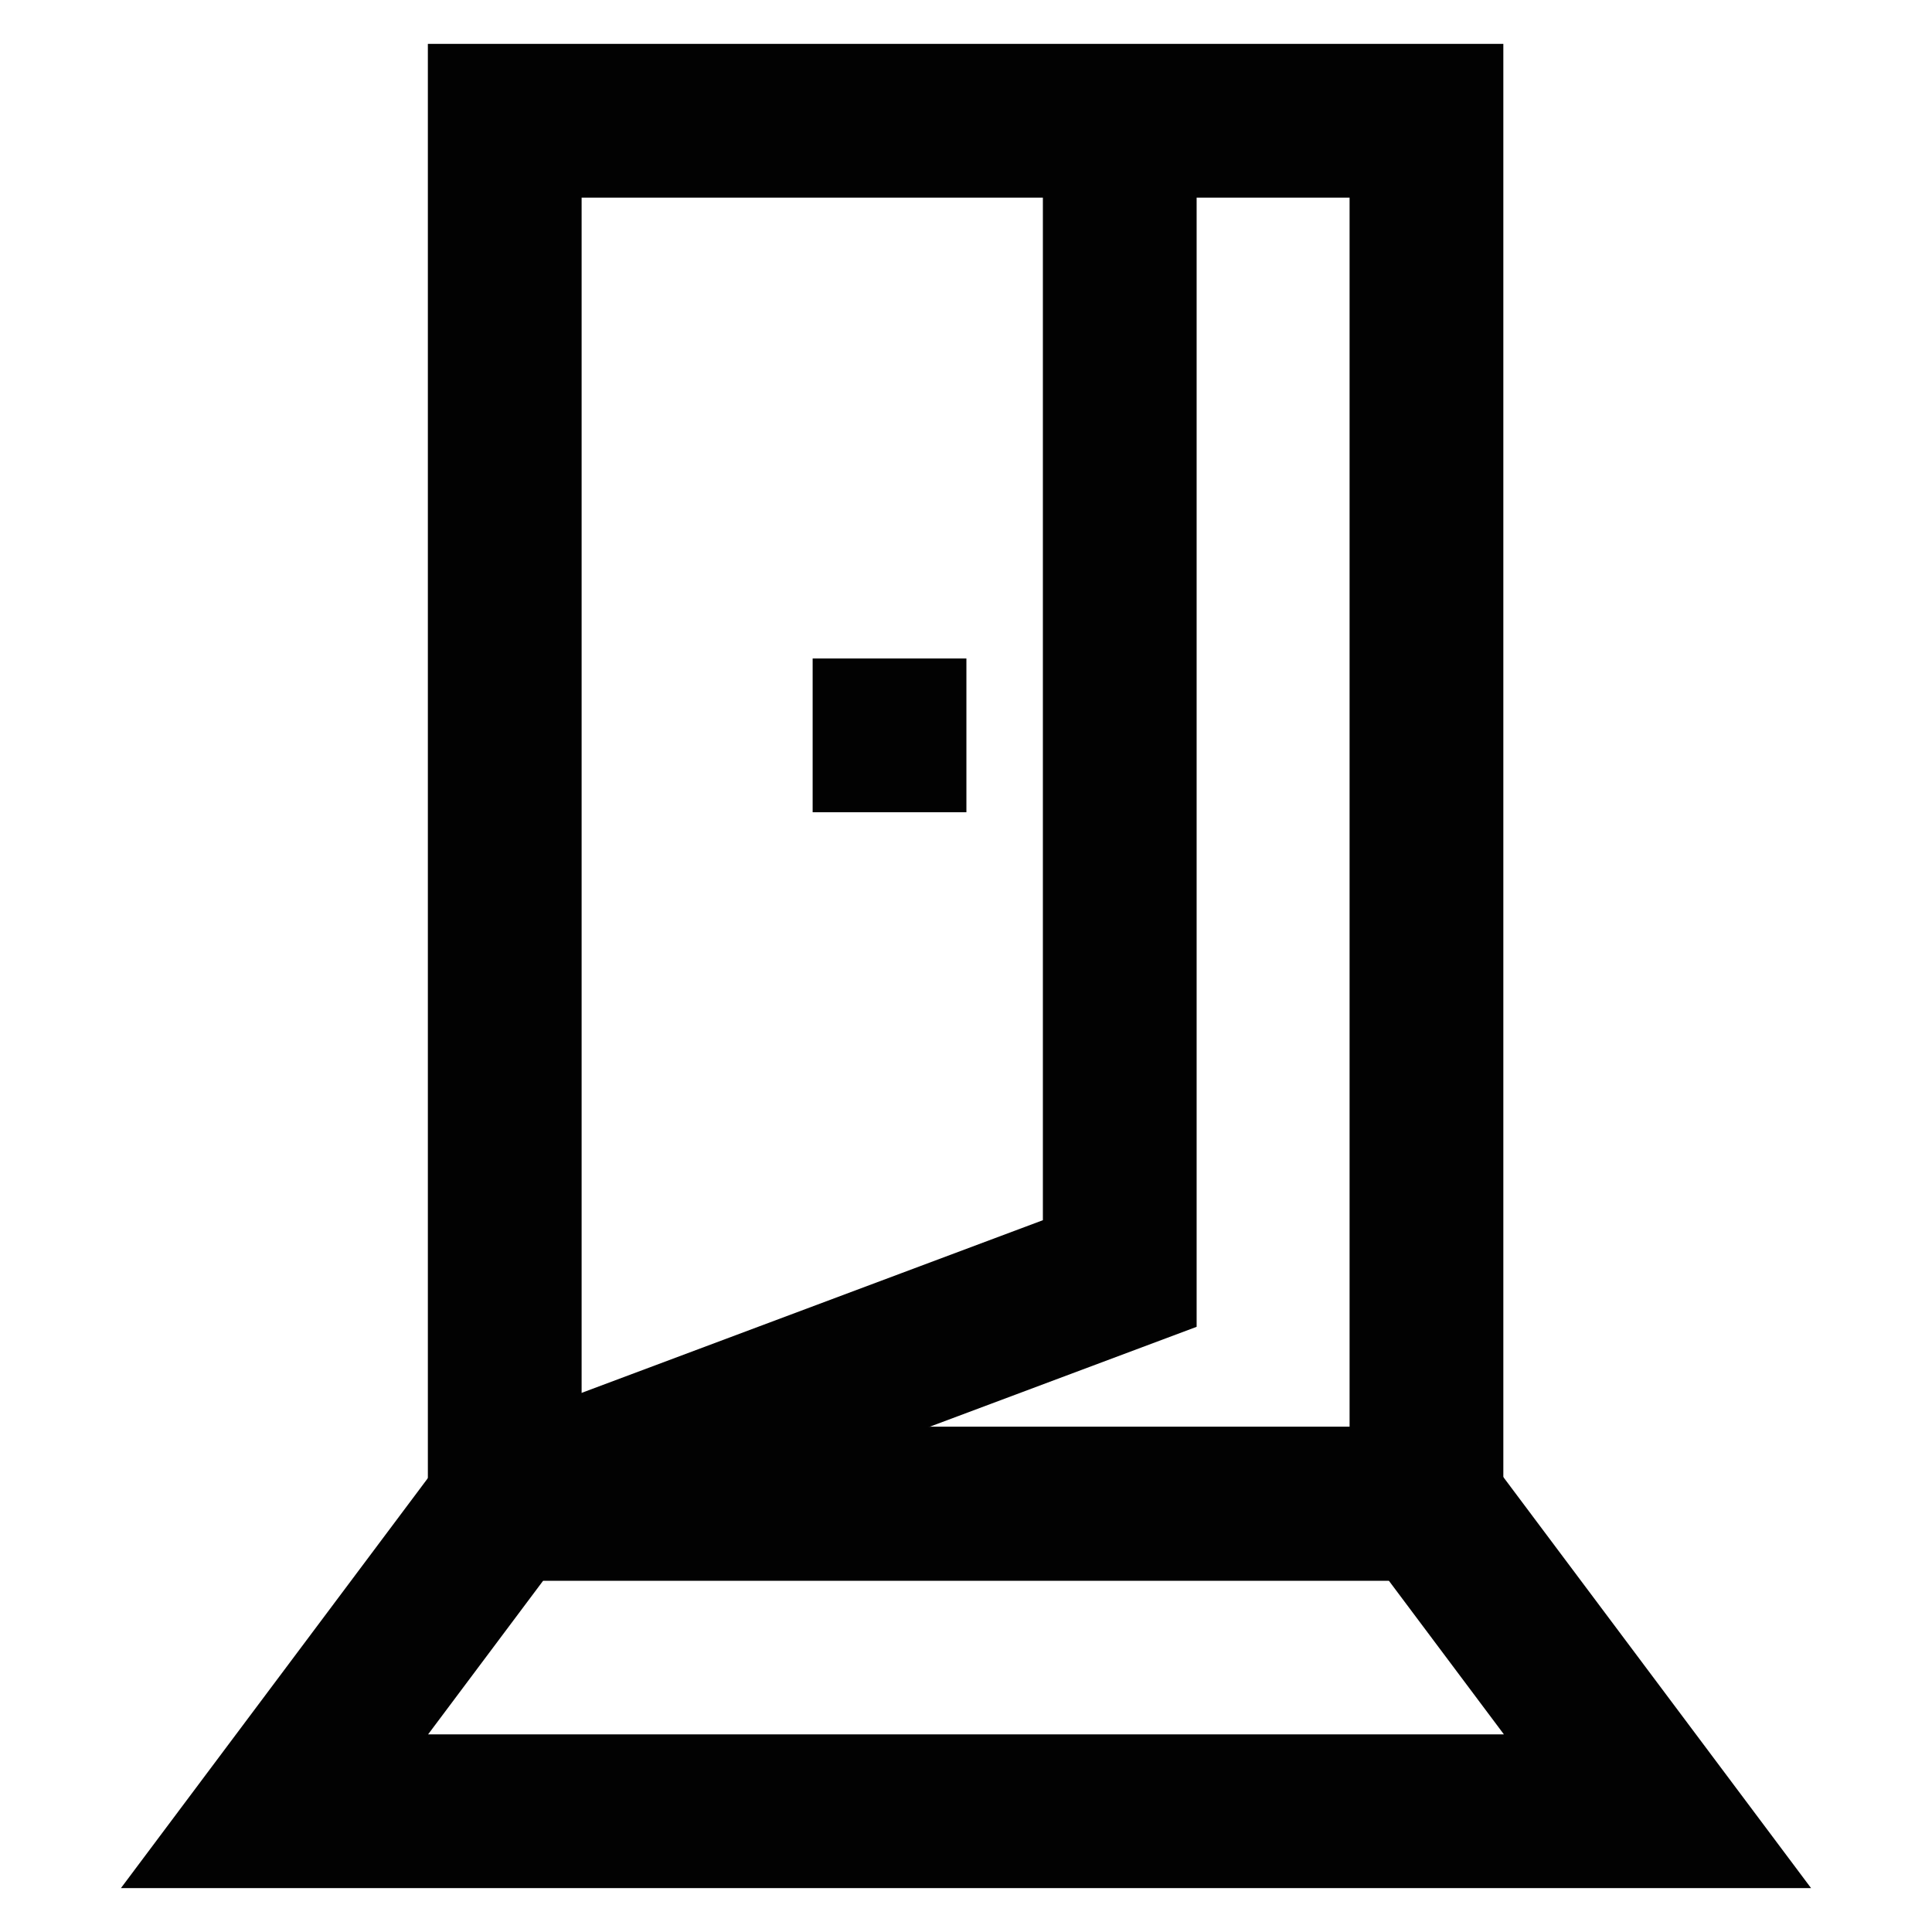
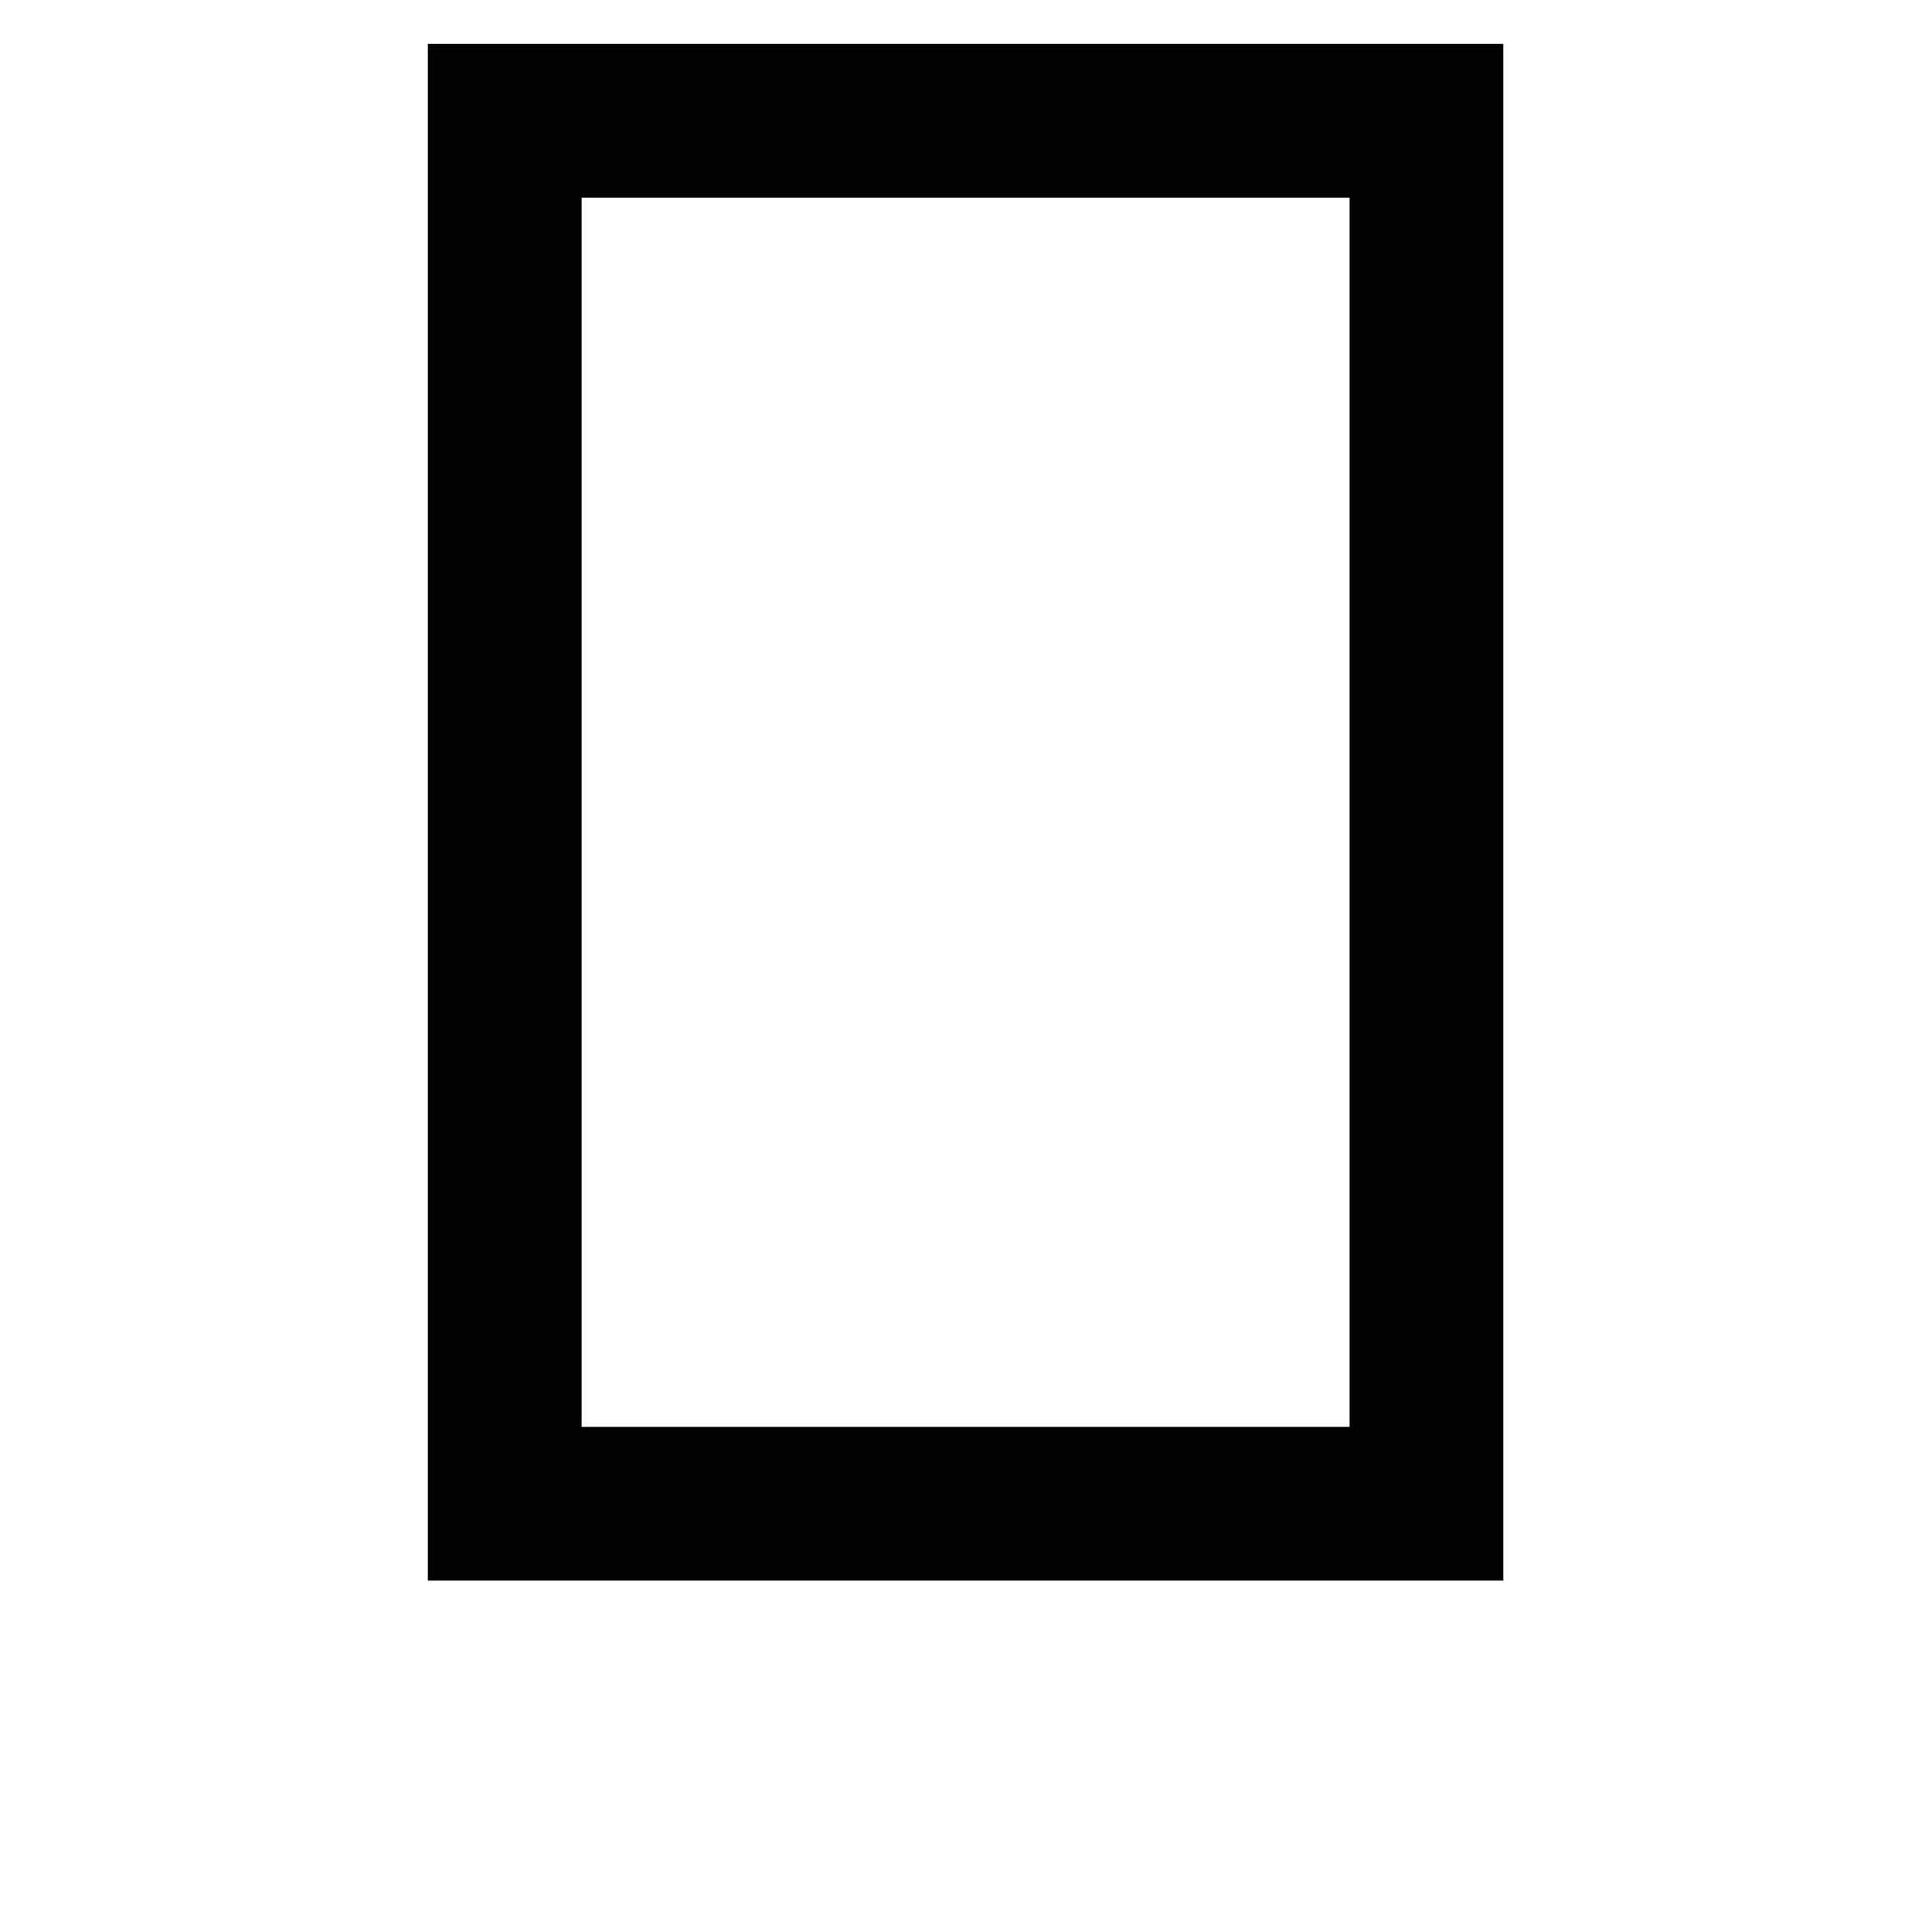
<svg xmlns="http://www.w3.org/2000/svg" width="800px" height="800px" viewBox="0 0 24 24" id="Layer_1" data-name="Layer 1">
  <defs>
    <style>.cls-1{fill:none;stroke:#020202;stroke-miterlimit:10;stroke-width:1.91px;}</style>
  </defs>
  <rect class="cls-1" x="6.27" y="1.5" width="11.45" height="17.18" />
-   <polygon class="cls-1" points="6.27 18.68 17.73 18.68 20.59 22.5 3.41 22.5 6.27 18.68" />
-   <polyline class="cls-1" points="6.27 18.68 13.91 15.82 13.91 1.5" />
-   <line class="cls-1" x1="11.05" y1="8.18" x2="11.05" y2="10.09" />
</svg>